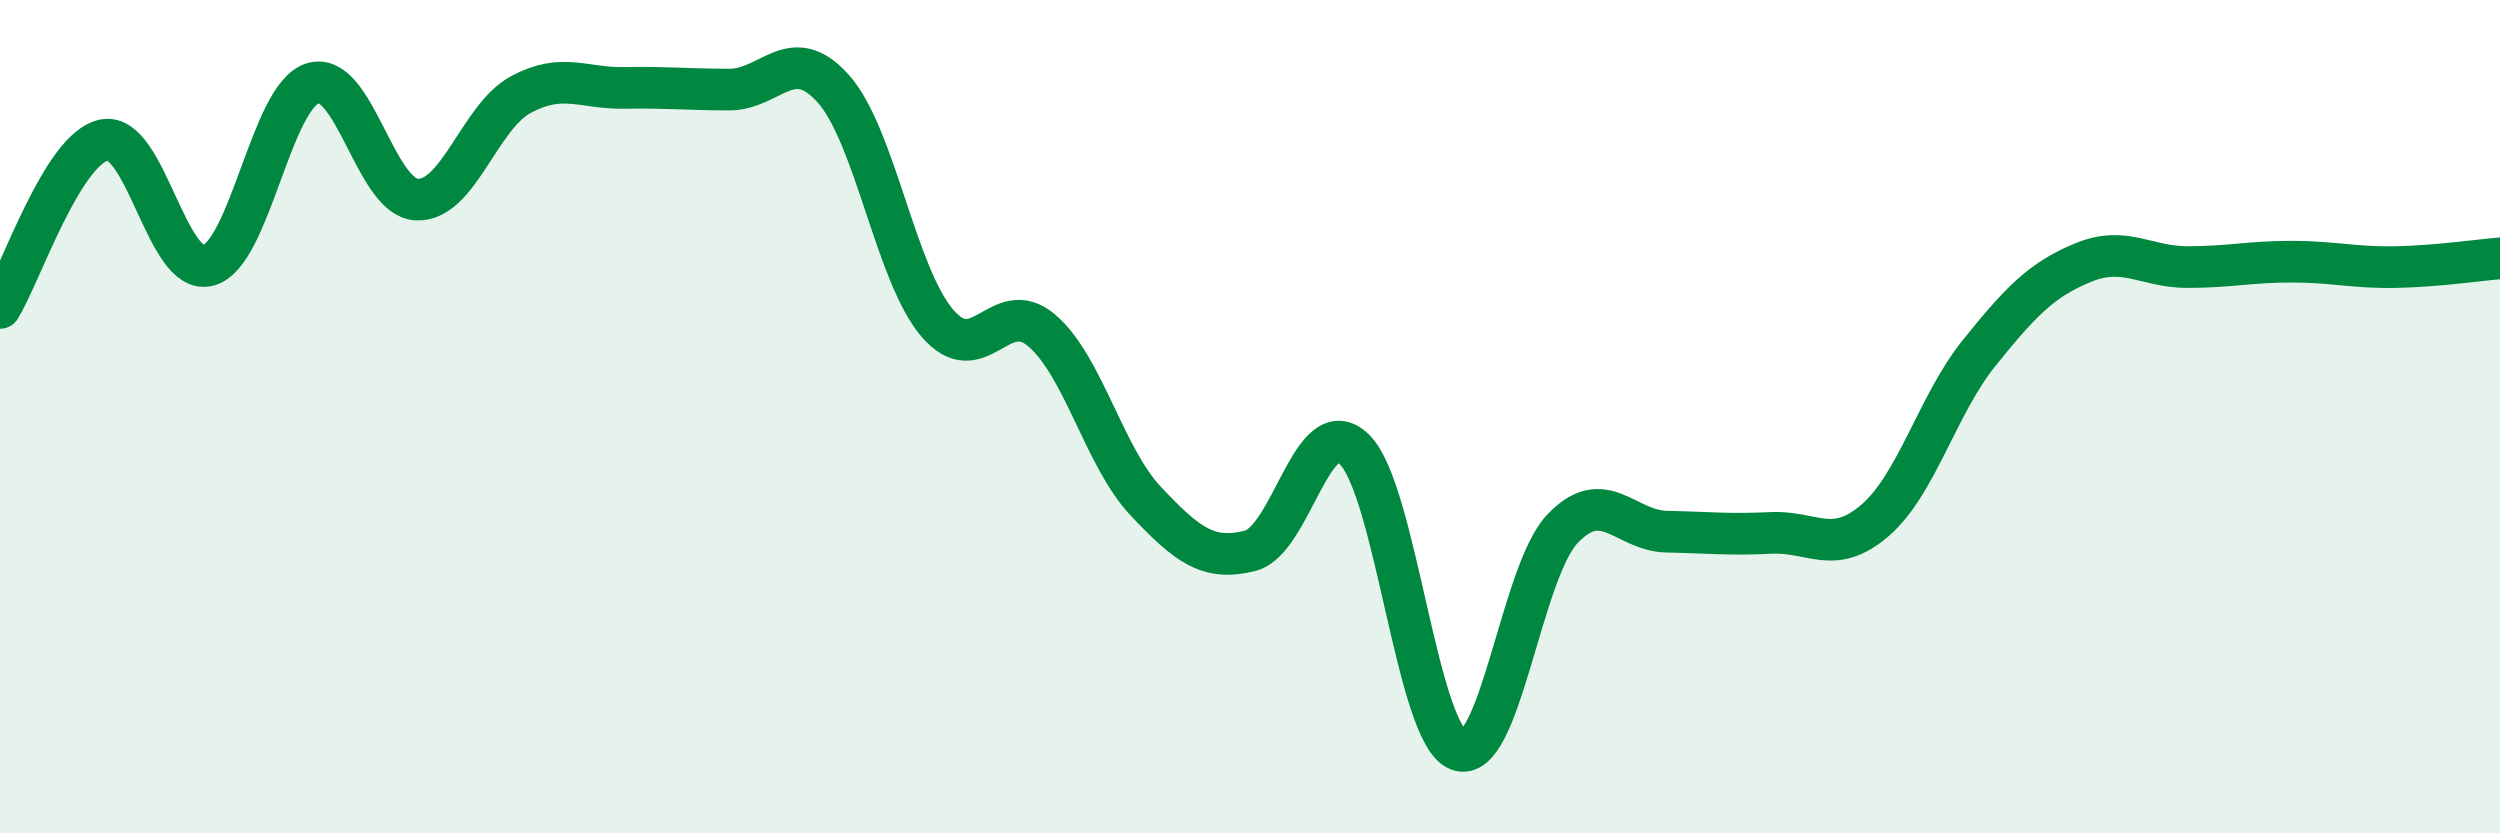
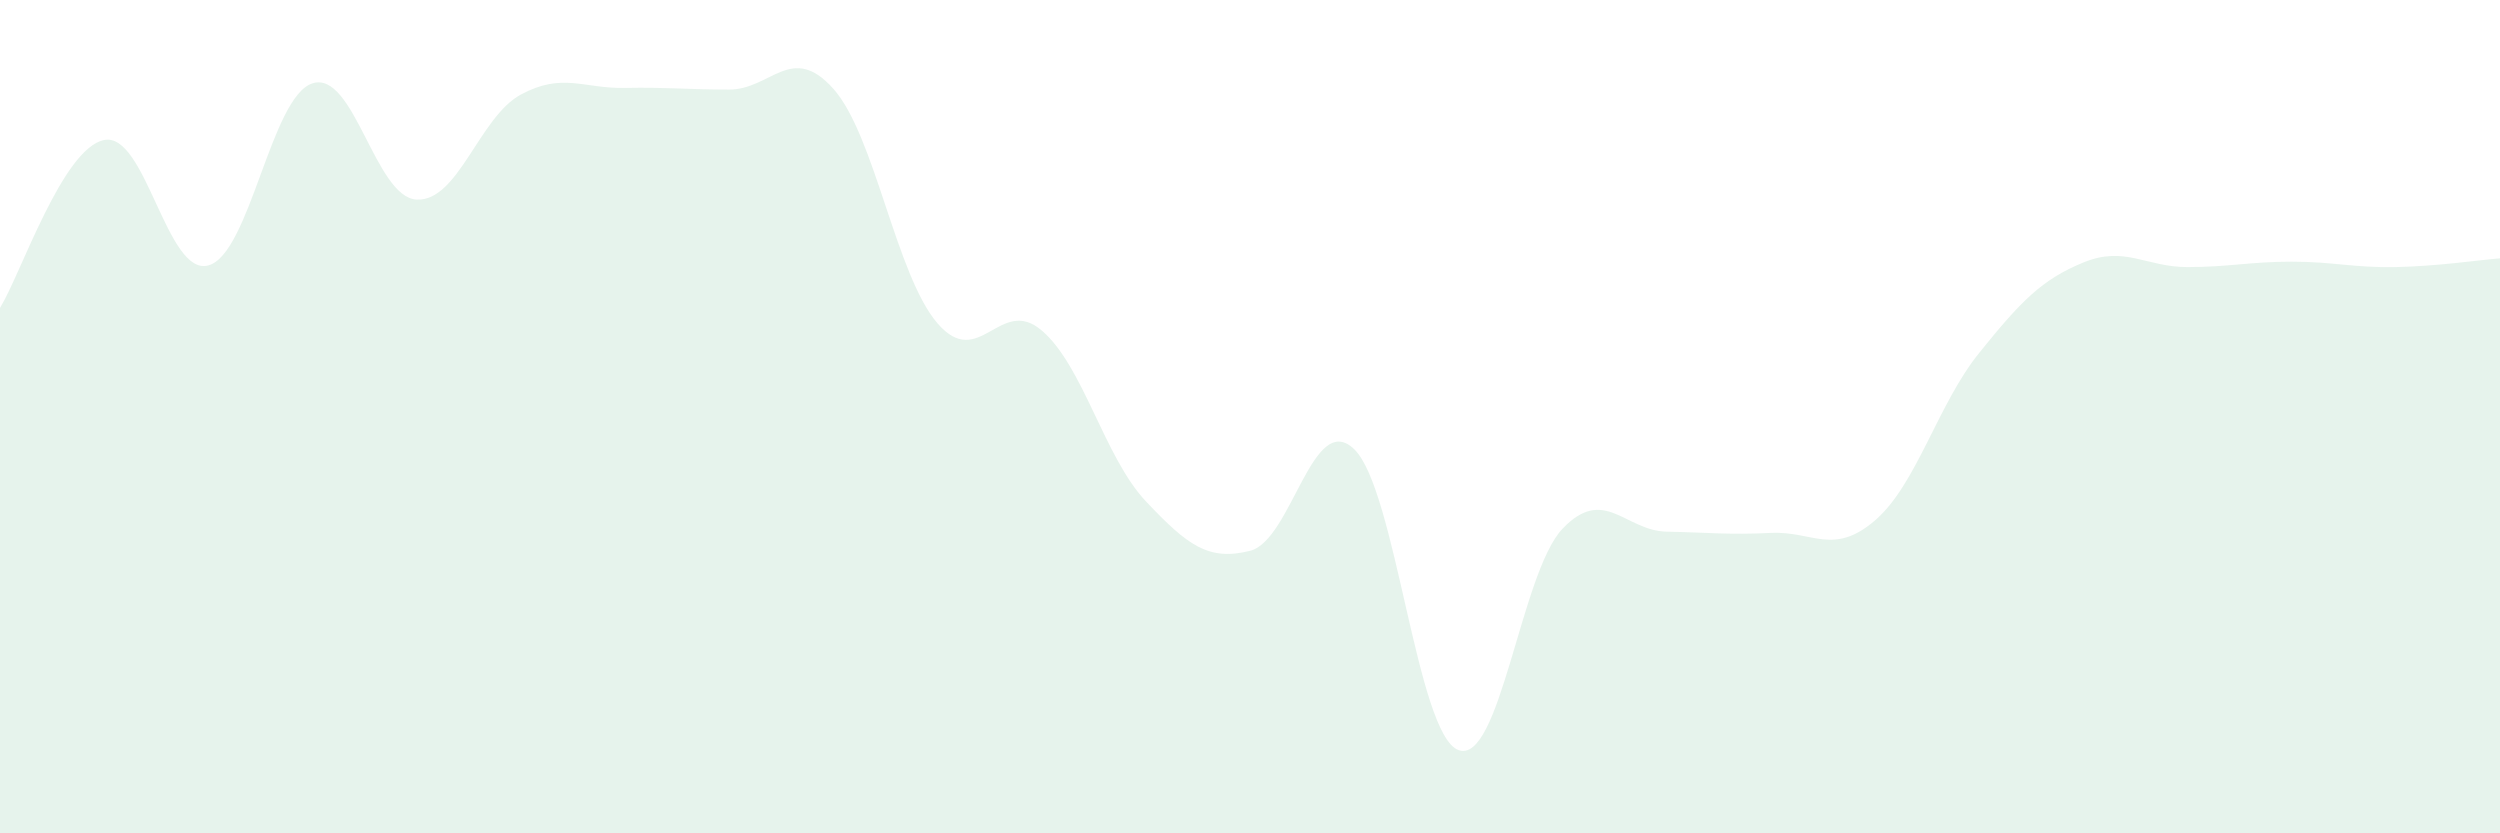
<svg xmlns="http://www.w3.org/2000/svg" width="60" height="20" viewBox="0 0 60 20">
  <path d="M 0,7.39 C 0.5,6.58 1.5,3.56 2.5,3.36 C 3.5,3.16 4,6.64 5,6.37 C 6,6.1 6.5,2.32 7.5,2 C 8.5,1.68 9,4.74 10,4.79 C 11,4.84 11.5,2.81 12.5,2.27 C 13.5,1.73 14,2.13 15,2.11 C 16,2.09 16.5,2.15 17.5,2.15 C 18.5,2.15 19,1.01 20,2.13 C 21,3.25 21.5,6.6 22.5,7.76 C 23.5,8.92 24,7.08 25,7.93 C 26,8.78 26.5,10.97 27.5,12.03 C 28.5,13.09 29,13.47 30,13.22 C 31,12.97 31.5,9.82 32.5,10.78 C 33.5,11.74 34,17.62 35,18 C 36,18.38 36.5,13.74 37.5,12.69 C 38.5,11.64 39,12.74 40,12.76 C 41,12.78 41.5,12.84 42.5,12.79 C 43.5,12.74 44,13.35 45,12.49 C 46,11.63 46.5,9.71 47.5,8.47 C 48.5,7.23 49,6.71 50,6.3 C 51,5.89 51.5,6.41 52.5,6.41 C 53.5,6.41 54,6.28 55,6.28 C 56,6.28 56.5,6.43 57.5,6.41 C 58.5,6.39 59.5,6.24 60,6.2L60 20L0 20Z" fill="#008740" opacity="0.1" stroke-linecap="round" stroke-linejoin="round" />
-   <path d="M 0,7.39 C 0.5,6.58 1.5,3.56 2.5,3.36 C 3.5,3.16 4,6.64 5,6.37 C 6,6.1 6.5,2.32 7.5,2 C 8.5,1.68 9,4.74 10,4.79 C 11,4.84 11.5,2.81 12.5,2.27 C 13.5,1.73 14,2.13 15,2.11 C 16,2.09 16.5,2.15 17.5,2.15 C 18.5,2.15 19,1.01 20,2.13 C 21,3.25 21.5,6.6 22.5,7.76 C 23.5,8.92 24,7.08 25,7.93 C 26,8.78 26.5,10.97 27.5,12.03 C 28.5,13.09 29,13.47 30,13.22 C 31,12.97 31.5,9.82 32.5,10.78 C 33.5,11.74 34,17.62 35,18 C 36,18.38 36.5,13.74 37.5,12.69 C 38.5,11.64 39,12.74 40,12.76 C 41,12.78 41.5,12.84 42.5,12.79 C 43.5,12.74 44,13.35 45,12.49 C 46,11.63 46.5,9.71 47.5,8.47 C 48.5,7.23 49,6.71 50,6.3 C 51,5.89 51.5,6.41 52.5,6.41 C 53.5,6.41 54,6.28 55,6.28 C 56,6.28 56.5,6.43 57.5,6.41 C 58.5,6.39 59.5,6.24 60,6.2" stroke="#008740" stroke-width="1" fill="none" stroke-linecap="round" stroke-linejoin="round" />
</svg>